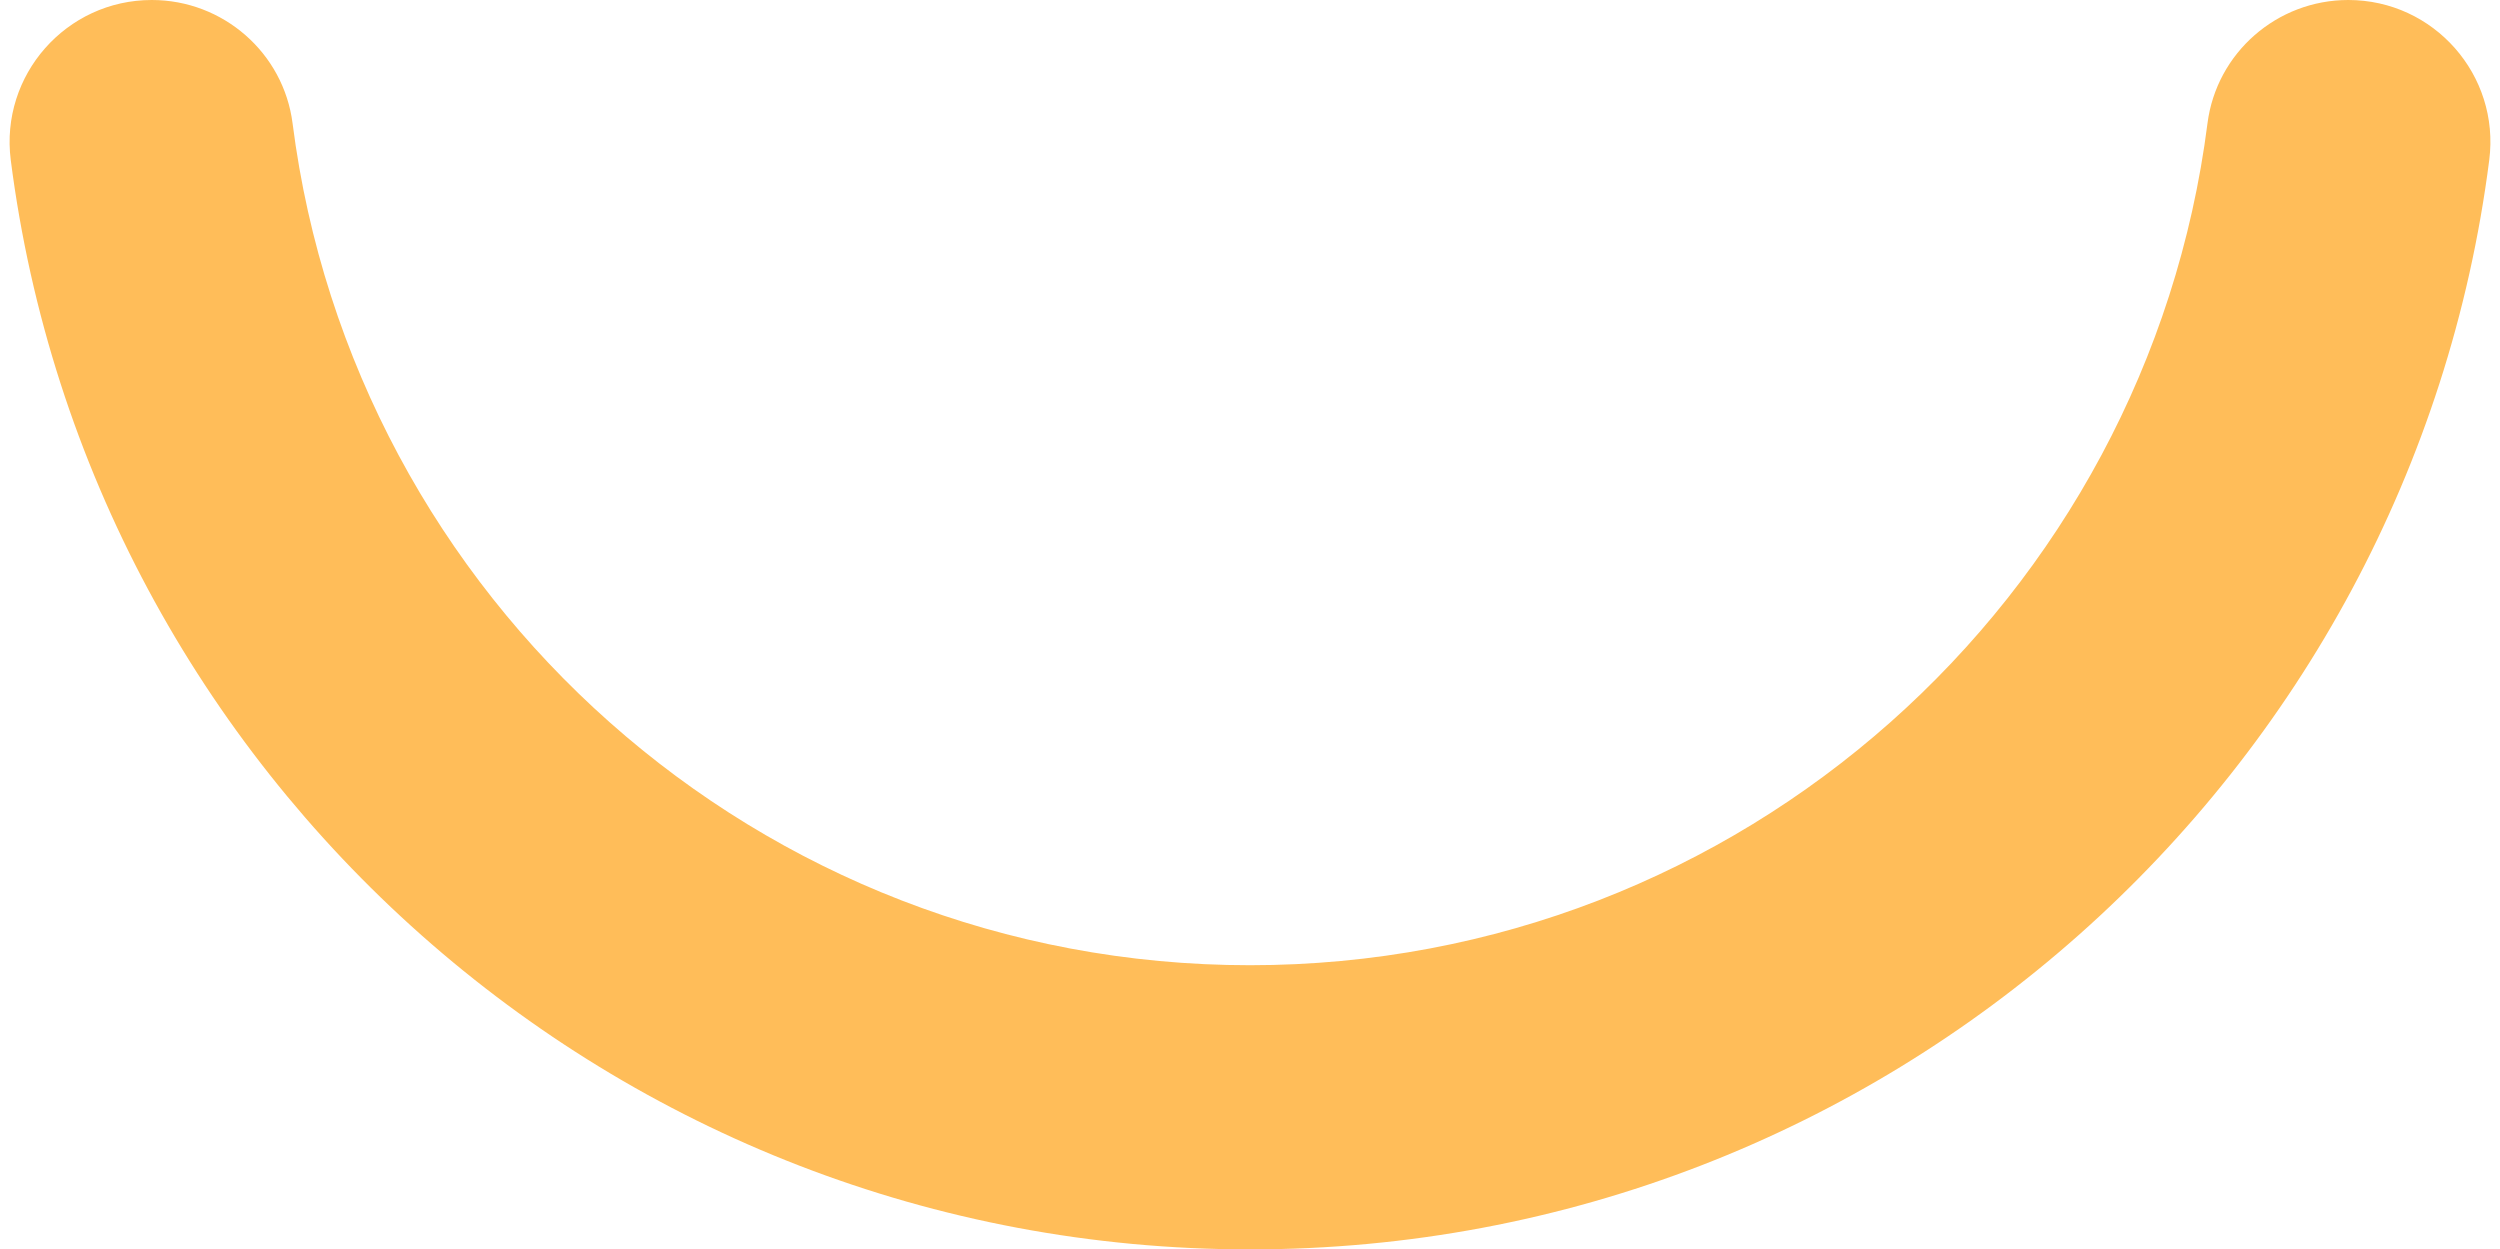
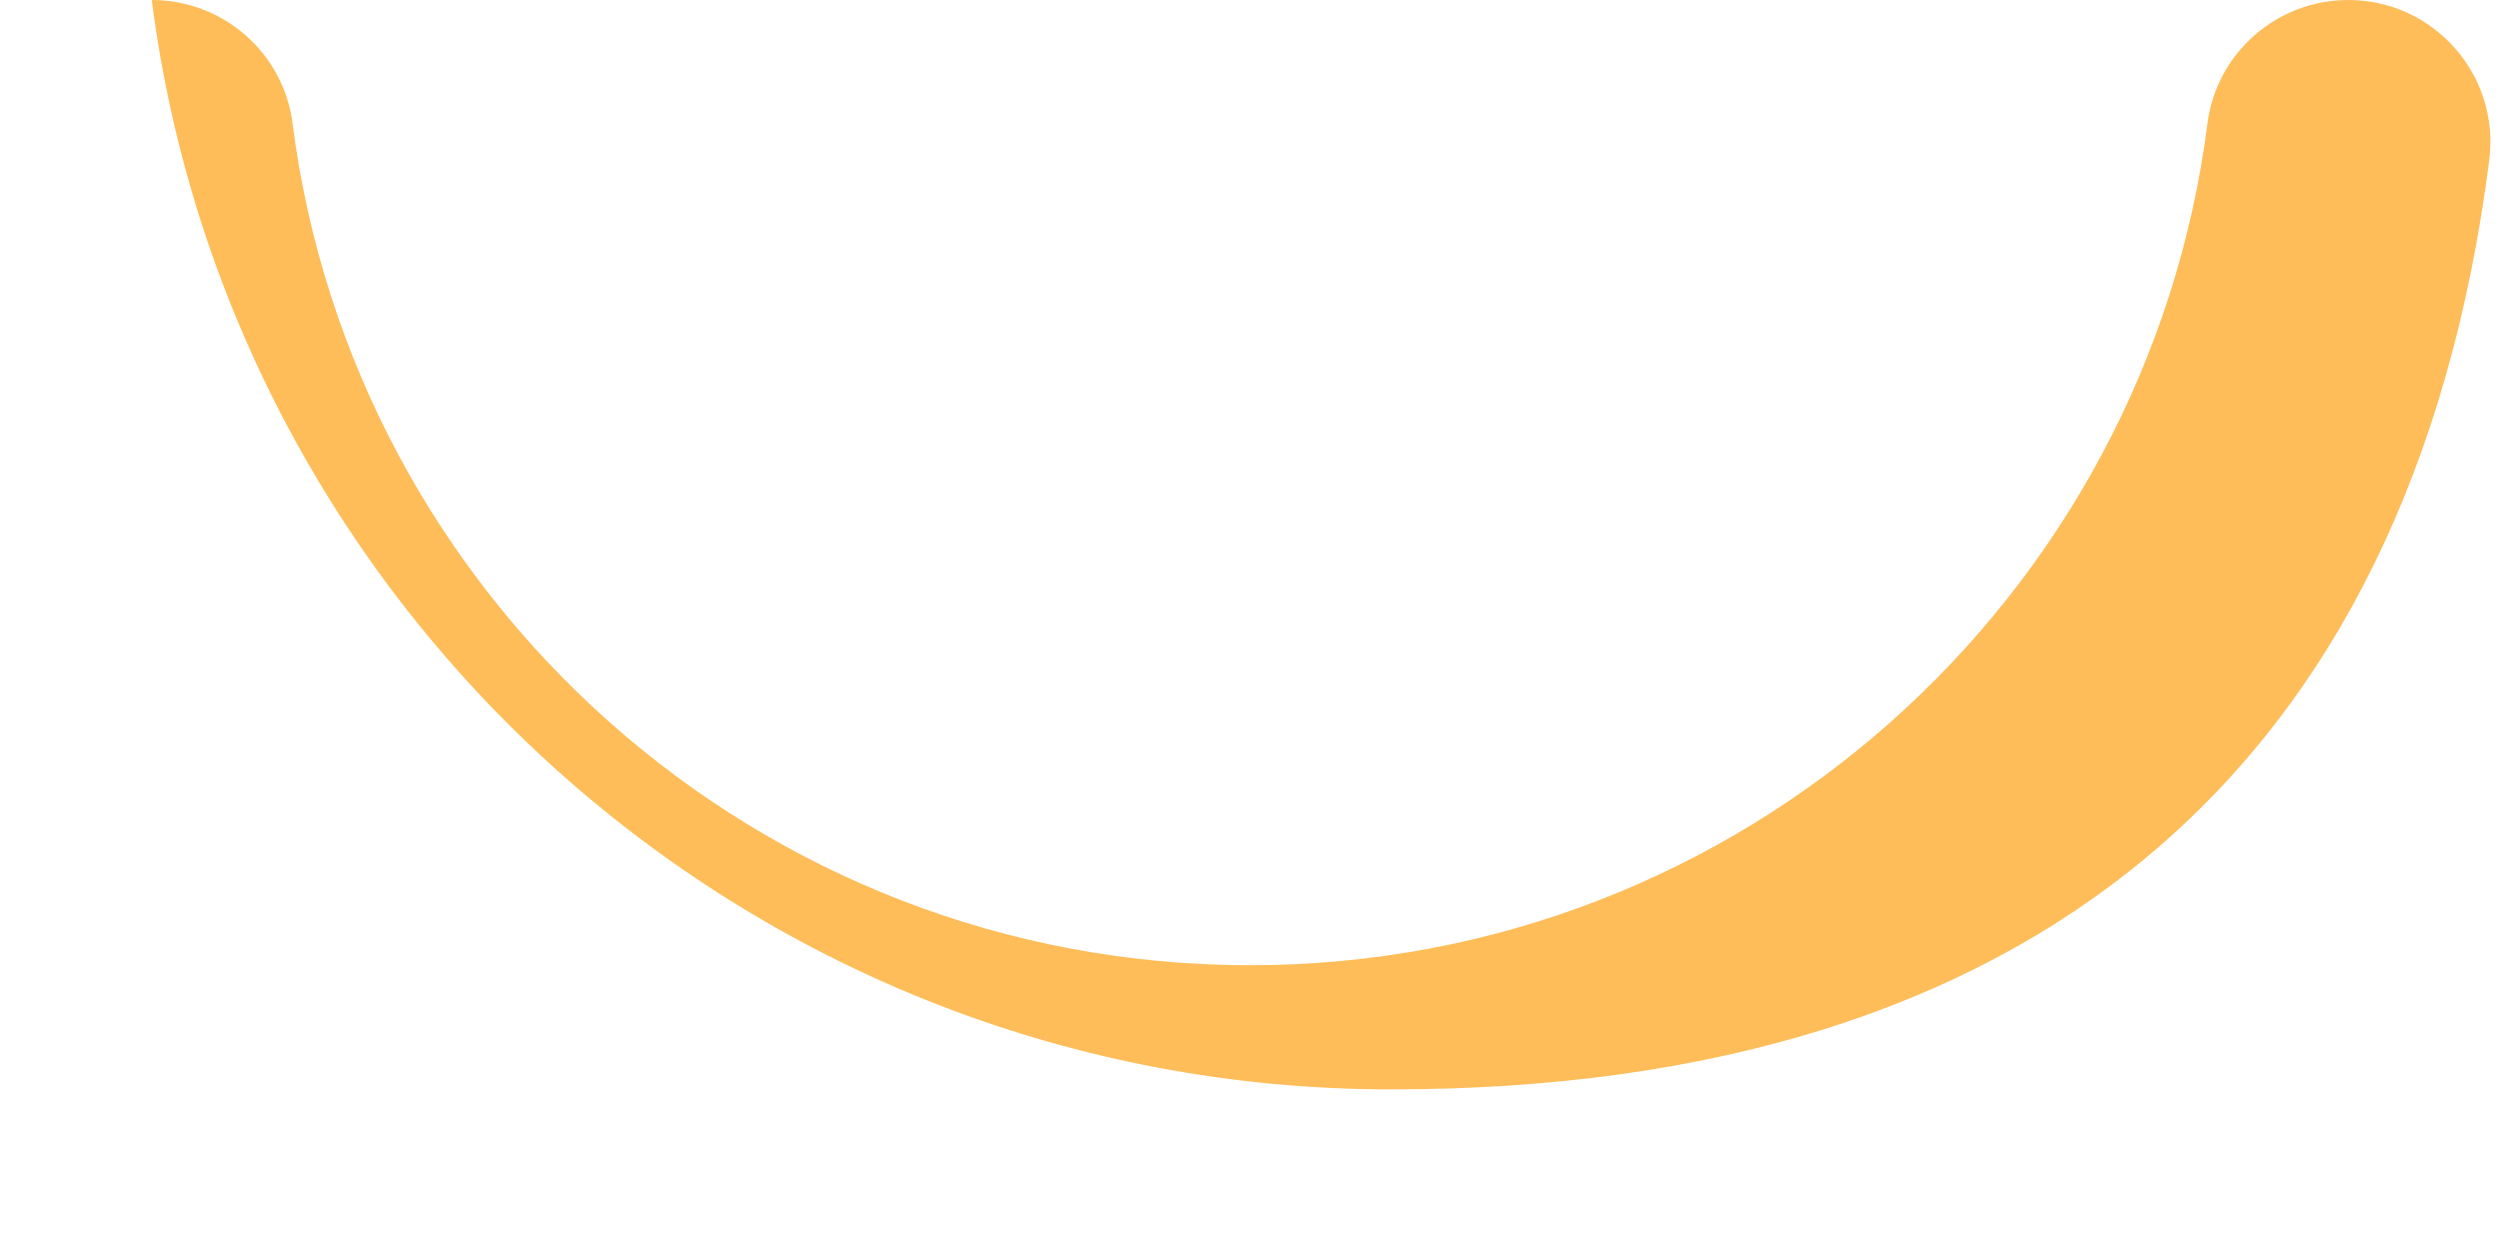
<svg xmlns="http://www.w3.org/2000/svg" fill="#000000" height="208" preserveAspectRatio="xMidYMid meet" version="1" viewBox="-1.6 0.0 416.2 208.0" width="416.2" zoomAndPan="magnify">
  <g id="change1_1">
-     <path d="M389.34,0c-11.86,0-21.94,8.79-23.44,20.55-10.09,79.04-77.61,140.14-159.4,140.14S57.2,99.6,47.11,20.55C45.61,8.79,35.53,0,23.67,0h0C9.42,0-1.61,12.51,.19,26.64c13.08,102.3,100.46,181.36,206.31,181.36S399.74,128.93,412.81,26.64c1.81-14.13-9.22-26.64-23.47-26.64h0Z" fill="#ffbd59" />
+     <path d="M389.34,0c-11.86,0-21.94,8.79-23.44,20.55-10.09,79.04-77.61,140.14-159.4,140.14S57.2,99.6,47.11,20.55C45.61,8.79,35.53,0,23.67,0h0c13.08,102.3,100.46,181.36,206.31,181.36S399.74,128.93,412.81,26.64c1.81-14.13-9.22-26.64-23.47-26.64h0Z" fill="#ffbd59" />
  </g>
</svg>